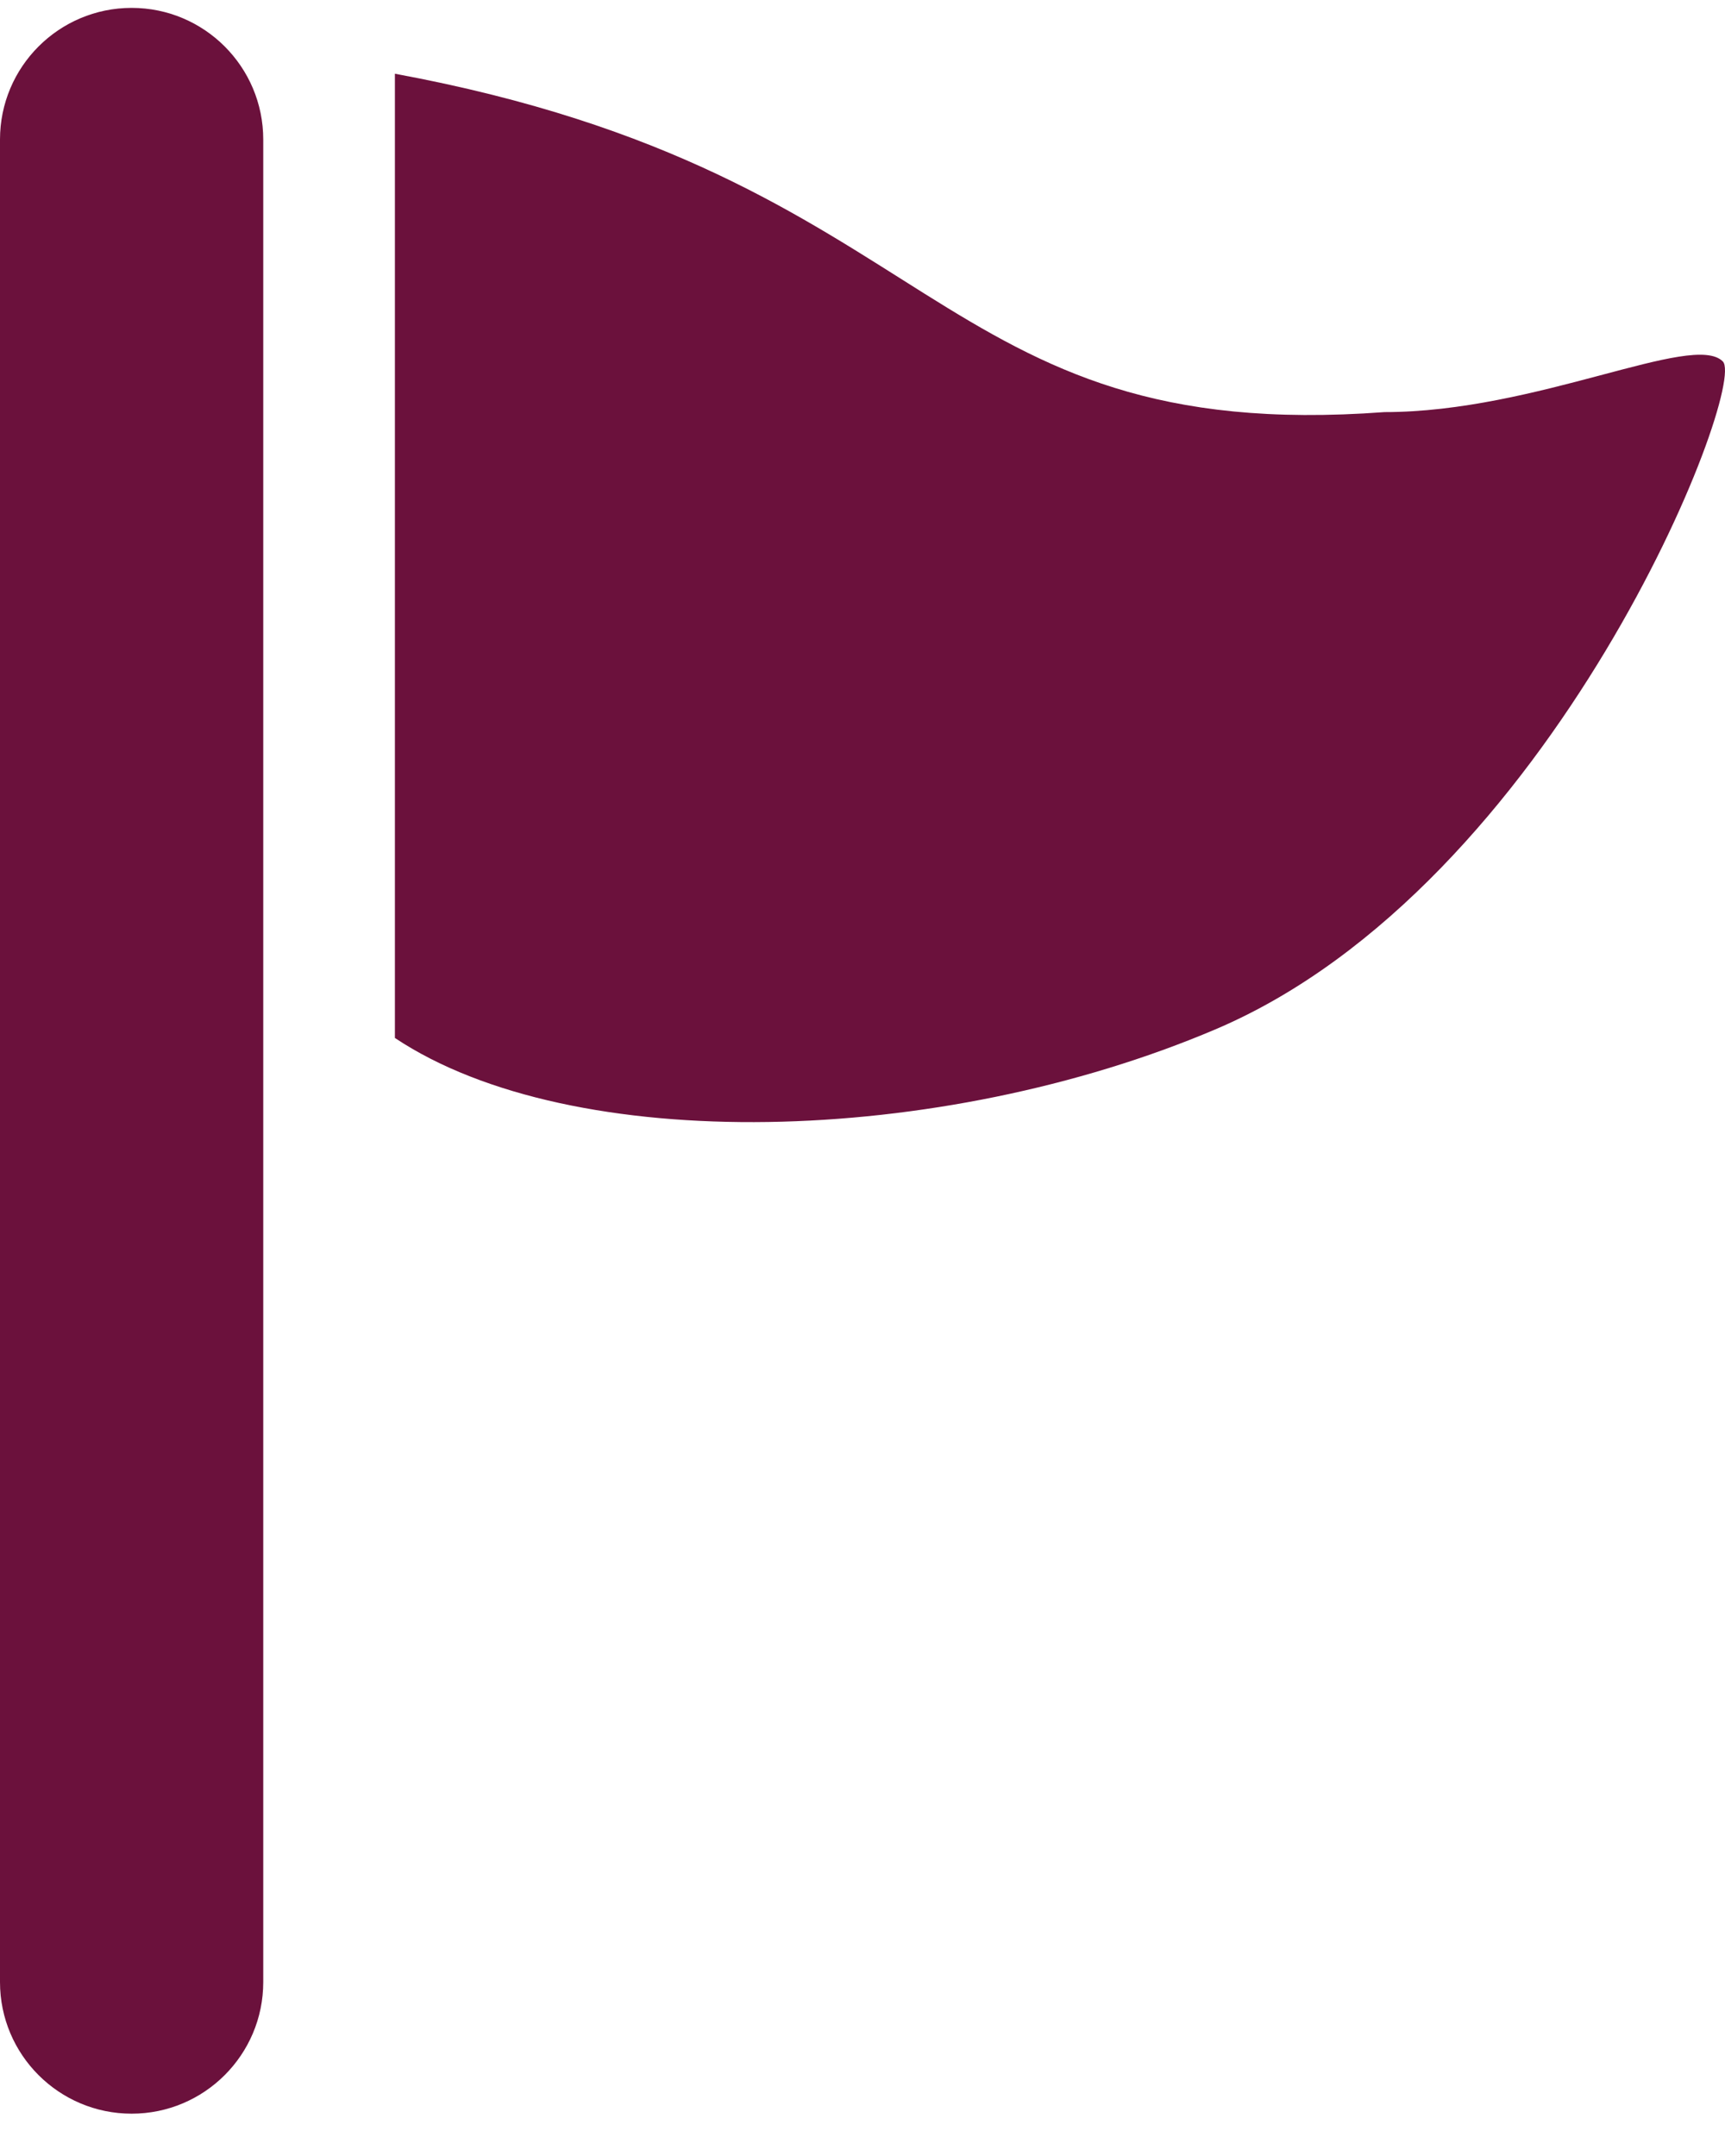
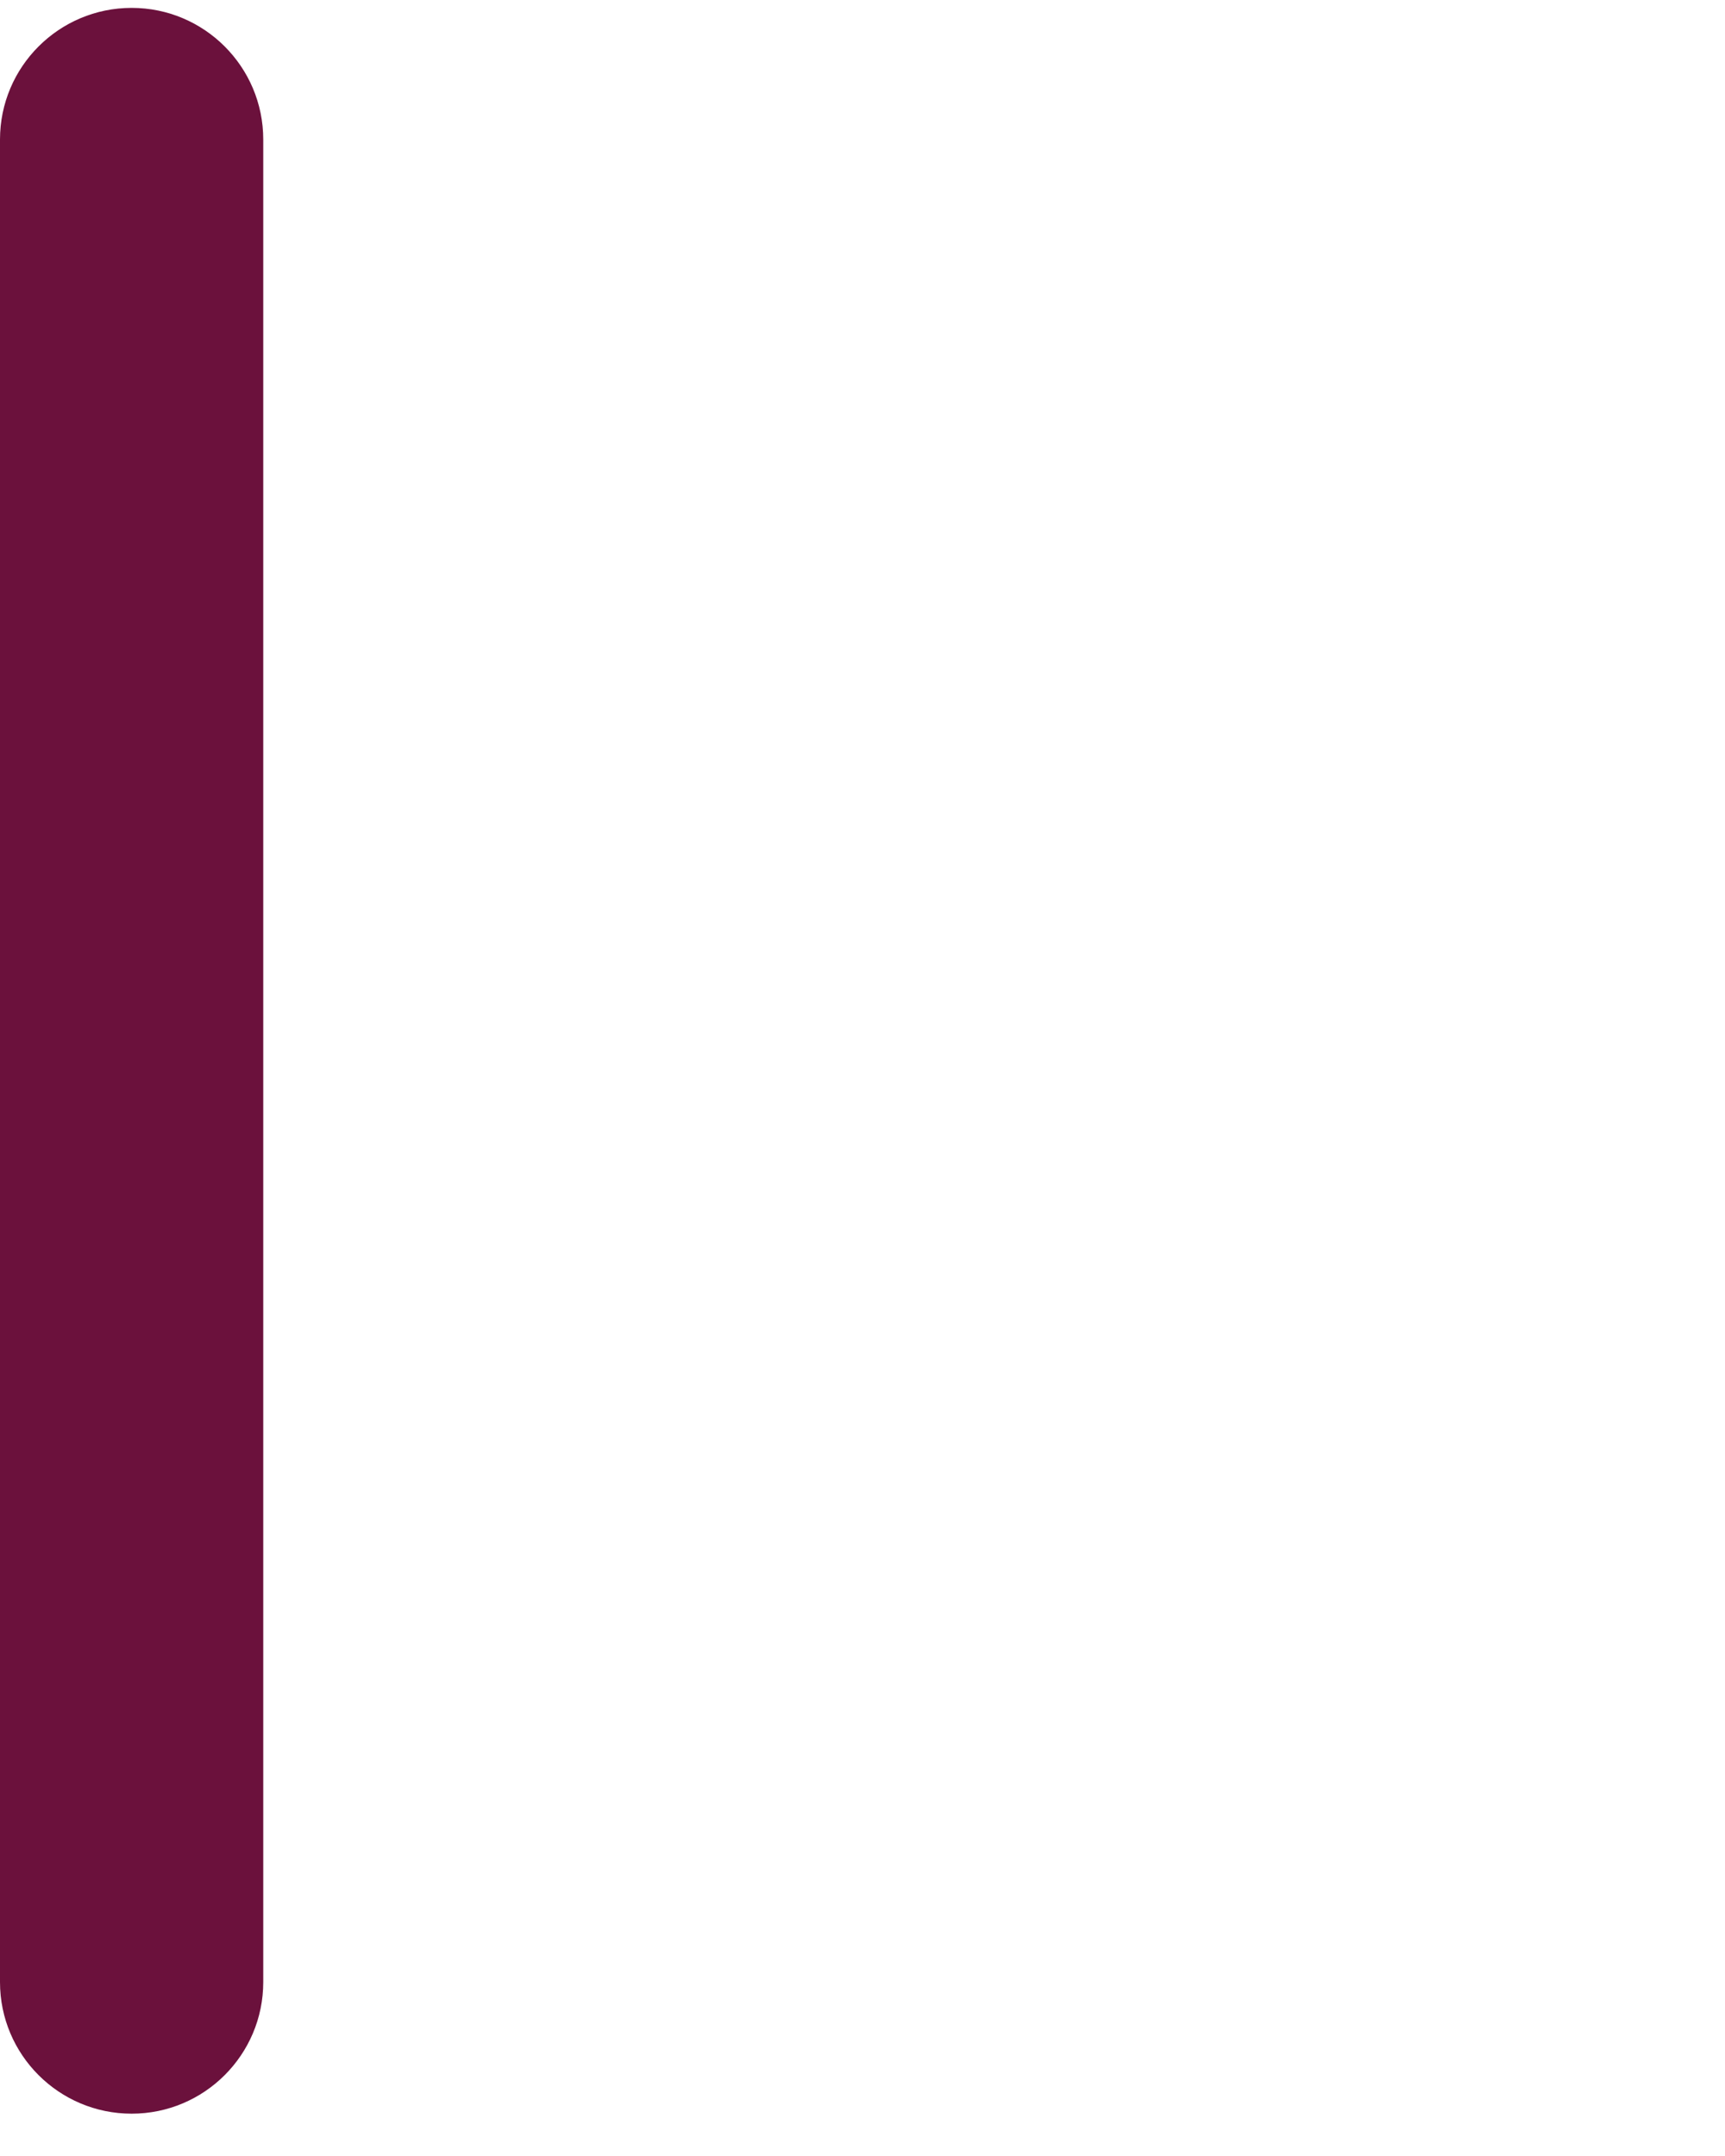
<svg xmlns="http://www.w3.org/2000/svg" width="28" height="35" viewBox="0 0 28 35" fill="none">
-   <path d="M6.41 1.197C15.334 2.846 15.059 7.24 22.473 6.69C24.944 6.69 27.479 5.381 27.964 5.867C28.376 6.278 25.219 14.378 19.727 16.711C15.249 18.614 9.292 18.77 6.41 16.85V1.197Z" fill="#6B113C" />
  <path d="M2.137 34.313C0.957 34.313 0 33.356 0 32.177V2.265C0 1.085 0.957 0.128 2.137 0.128C3.316 0.128 4.273 1.085 4.273 2.265V32.177C4.273 33.356 3.316 34.313 2.137 34.313Z" fill="#6B113C" />
</svg>